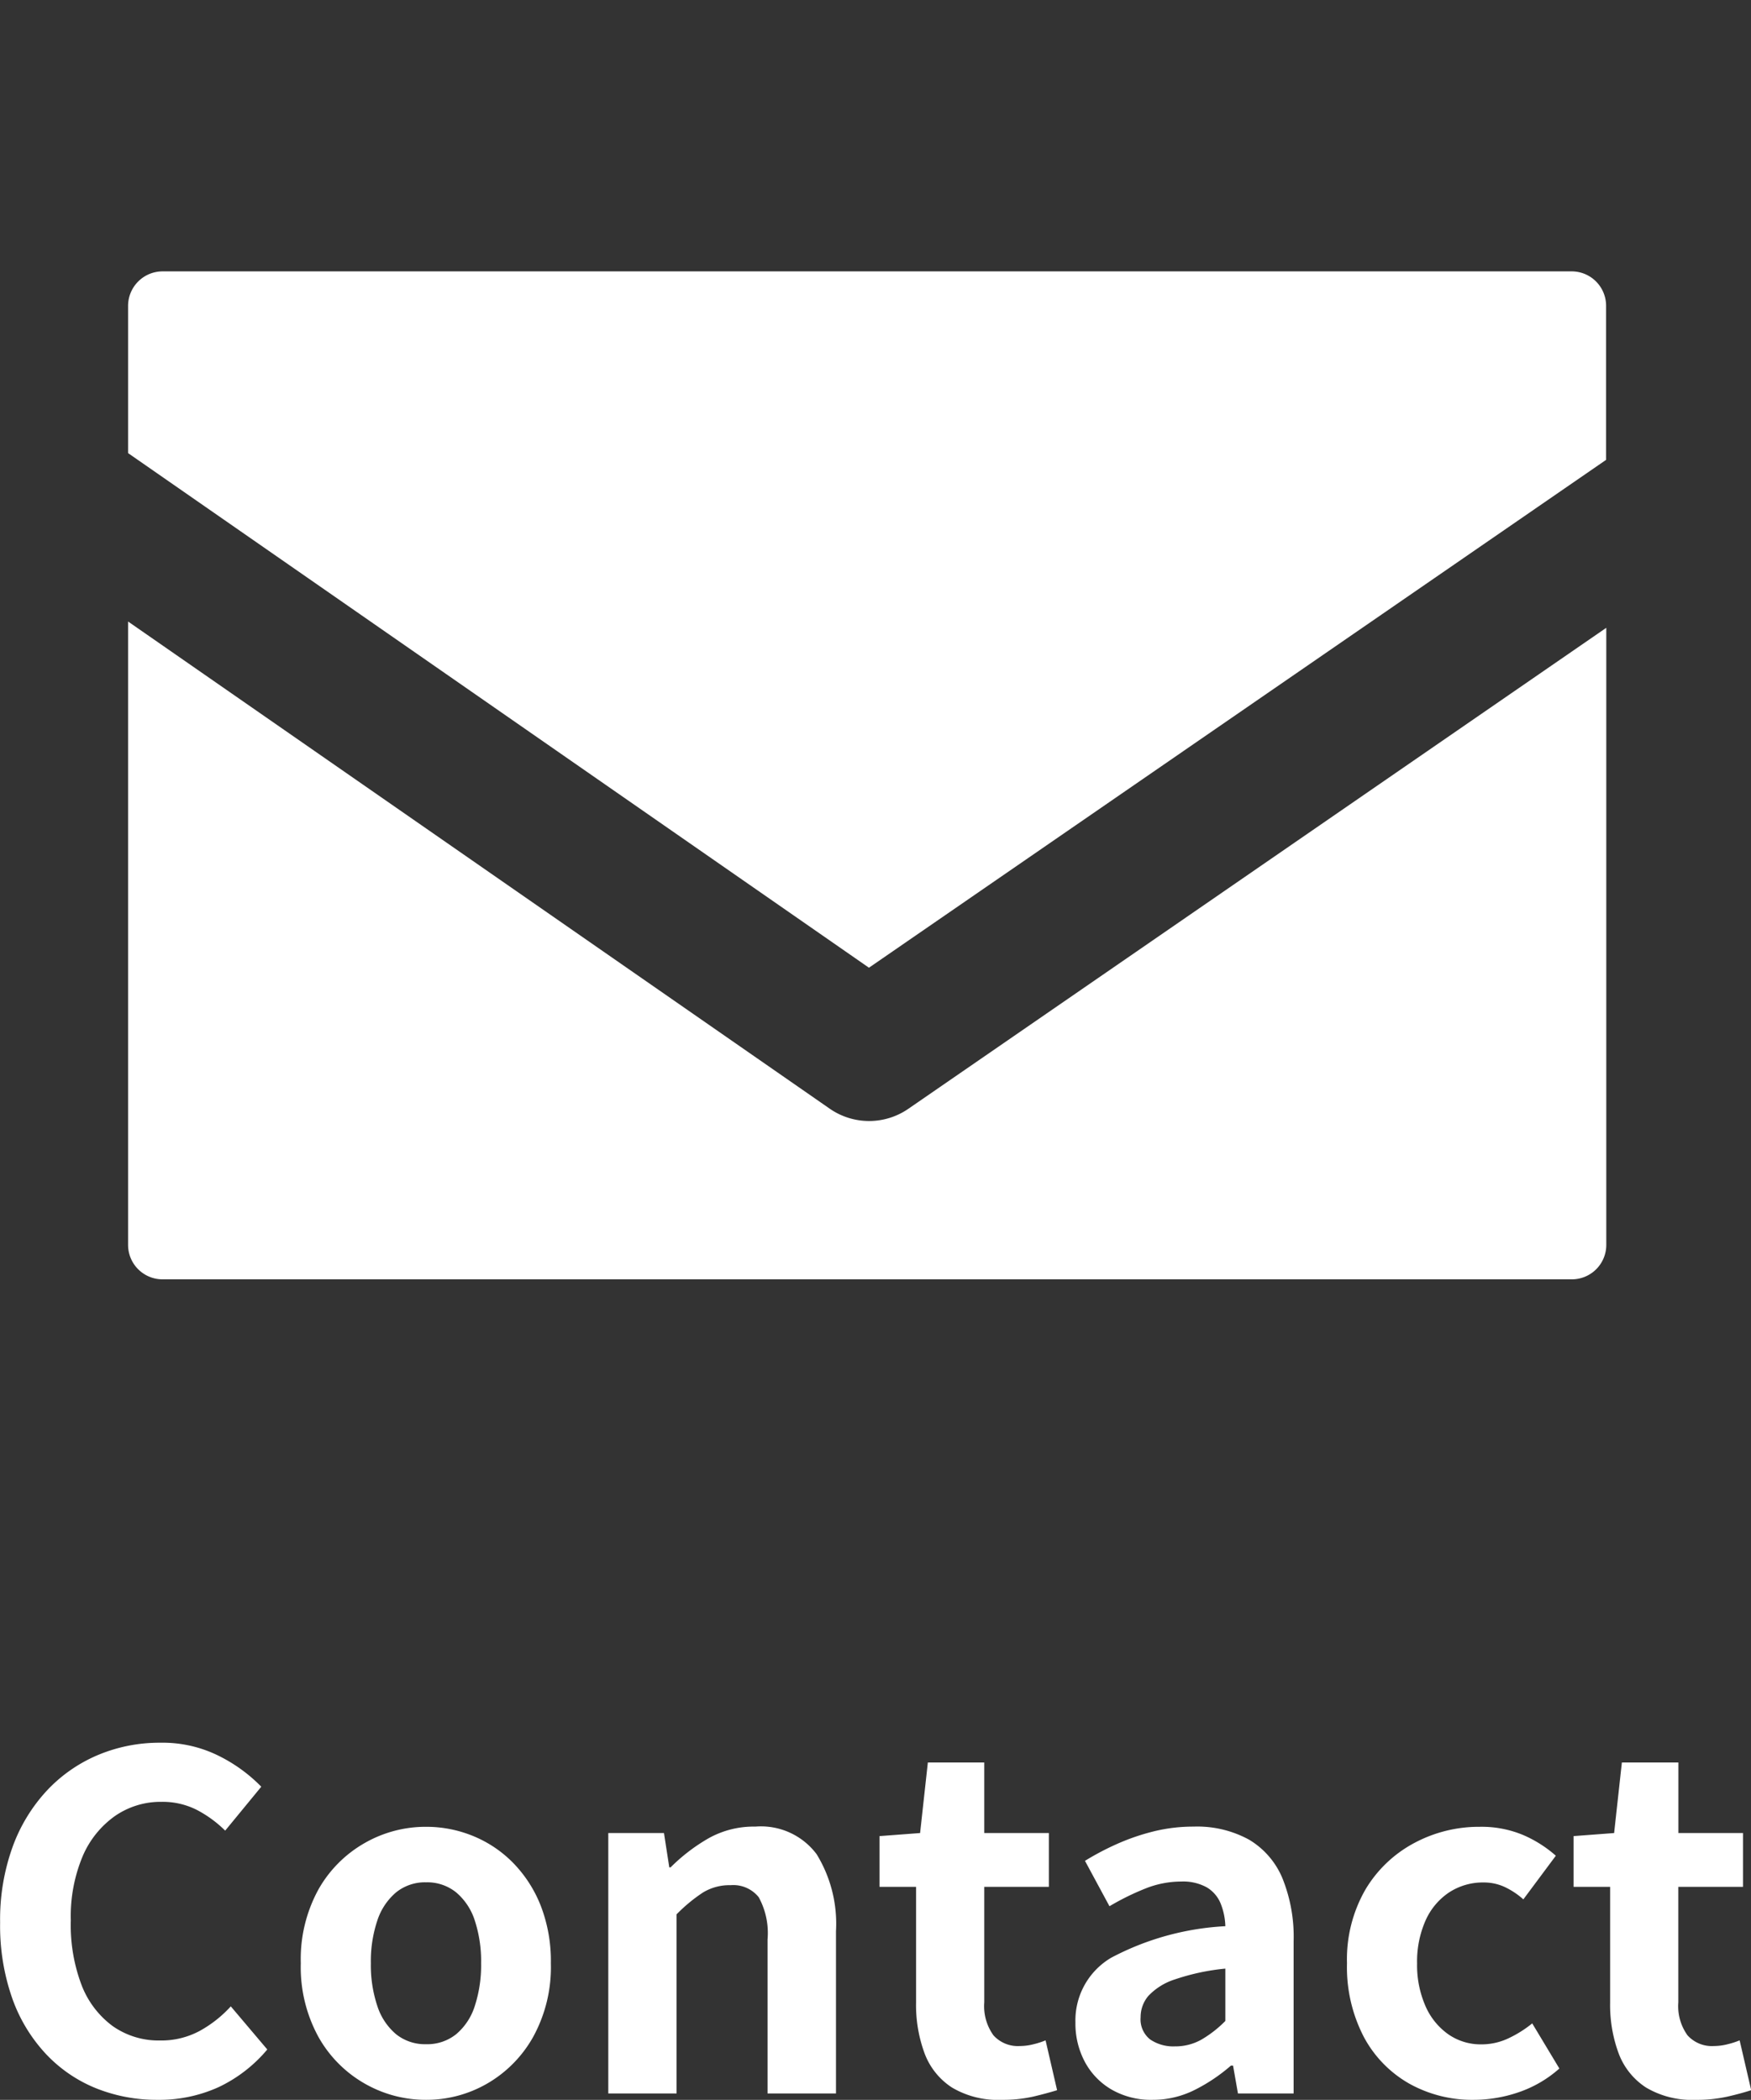
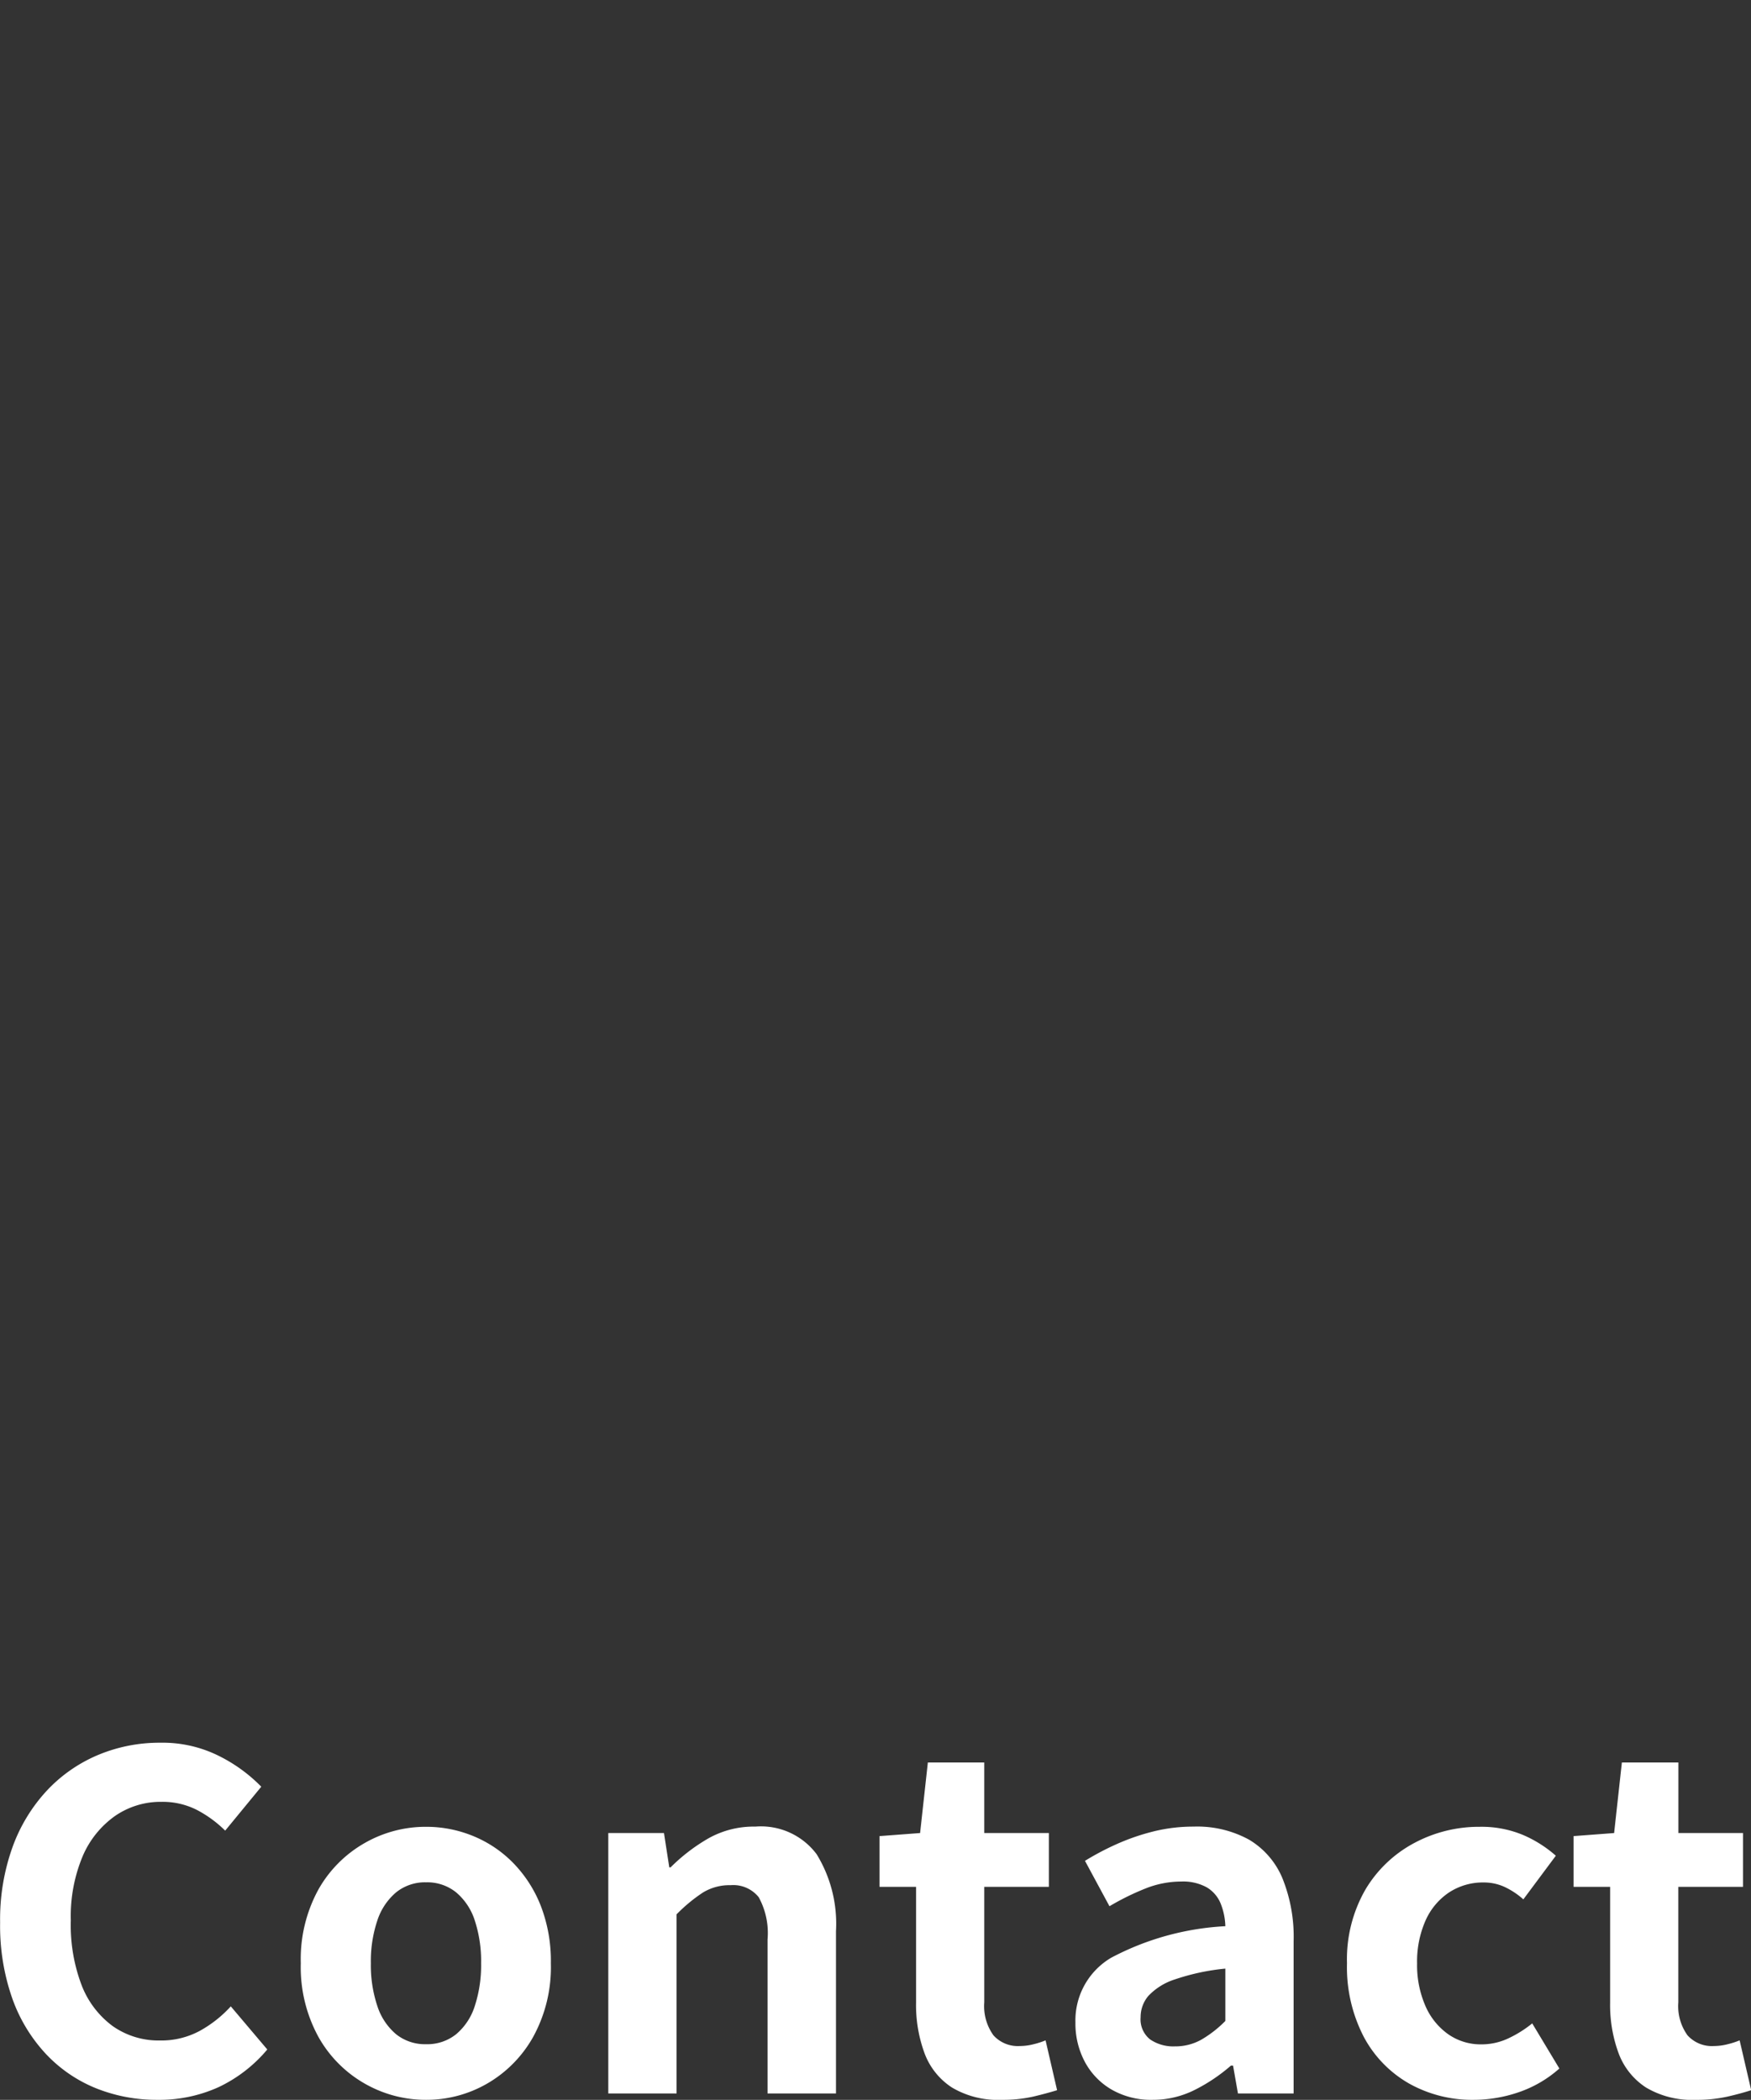
<svg xmlns="http://www.w3.org/2000/svg" width="45.156" height="54.165" viewBox="0 0 45.156 54.165">
  <rect x="0" y="0" width="45.156" height="54.165" fill="#333333" stroke="none" />
  <defs>
    <clipPath id="clip-path">
-       <rect id="Rectangle_23366" data-name="Rectangle 23366" width="40" height="40" fill="#fff" />
-     </clipPath>
+       </clipPath>
  </defs>
  <g id="Group_12823" data-name="Group 12823" transform="translate(-1286.639 -19)">
    <path id="Path_64402" data-name="Path 64402" d="M-18.3.165a4.2,4.2,0,0,1-1.576-.295,3.651,3.651,0,0,1-1.294-.881,4.109,4.109,0,0,1-.874-1.439,5.649,5.649,0,0,1-.314-1.96,5.519,5.519,0,0,1,.325-1.958,4.27,4.27,0,0,1,.894-1.458,3.846,3.846,0,0,1,1.317-.909,4.1,4.1,0,0,1,1.595-.312,3.252,3.252,0,0,1,1.512.341,4.043,4.043,0,0,1,1.092.794l-.931,1.133a3.023,3.023,0,0,0-.737-.538,1.953,1.953,0,0,0-.907-.205,2.068,2.068,0,0,0-1.2.367,2.444,2.444,0,0,0-.837,1.05,4.011,4.011,0,0,0-.3,1.641A4.361,4.361,0,0,0-20.259-2.8a2.367,2.367,0,0,0,.806,1.064,2.056,2.056,0,0,0,1.221.37,2.088,2.088,0,0,0,1.023-.248,3.121,3.121,0,0,0,.8-.632l.941,1.112a3.7,3.7,0,0,1-1.257.972A3.7,3.7,0,0,1-18.3.165Zm6.928,0a3.163,3.163,0,0,1-1.581-.418A3.162,3.162,0,0,1-14.15-1.46a3.747,3.747,0,0,1-.454-1.9,3.74,3.74,0,0,1,.454-1.9,3.169,3.169,0,0,1,1.195-1.2,3.163,3.163,0,0,1,1.581-.418,3.18,3.18,0,0,1,1.21.236,3.072,3.072,0,0,1,1.031.69A3.314,3.314,0,0,1-8.419-4.85a3.944,3.944,0,0,1,.264,1.491,3.739,3.739,0,0,1-.456,1.9A3.185,3.185,0,0,1-9.8-.253,3.131,3.131,0,0,1-11.375.165Zm0-1.435a1.192,1.192,0,0,0,.775-.258,1.568,1.568,0,0,0,.481-.73,3.386,3.386,0,0,0,.162-1.1,3.364,3.364,0,0,0-.162-1.1,1.578,1.578,0,0,0-.481-.728,1.188,1.188,0,0,0-.775-.26,1.188,1.188,0,0,0-.775.26,1.6,1.6,0,0,0-.484.728,3.3,3.3,0,0,0-.166,1.1,3.322,3.322,0,0,0,.166,1.1,1.59,1.59,0,0,0,.484.73A1.192,1.192,0,0,0-11.375-1.27ZM-6.674,0V-6.717h1.436l.137.886h.033A4.7,4.7,0,0,1-4.1-6.575a2.38,2.38,0,0,1,1.218-.308,1.792,1.792,0,0,1,1.58.711,3.424,3.424,0,0,1,.5,1.982V0H-2.567V-3.97a1.925,1.925,0,0,0-.228-1.092.84.84,0,0,0-.725-.31,1.315,1.315,0,0,0-.714.19,4.12,4.12,0,0,0-.679.562V0ZM3.472.165A2.319,2.319,0,0,1,2.19-.152a1.8,1.8,0,0,1-.707-.881,3.6,3.6,0,0,1-.22-1.312V-5.329H.321V-6.638l1.046-.079.2-1.82H3.022v1.82H4.688v1.388H3.022V-2.35a1.286,1.286,0,0,0,.237.851.846.846,0,0,0,.68.276,1.43,1.43,0,0,0,.352-.046,2.127,2.127,0,0,0,.312-.1L4.9-.084Q4.629,0,4.275.084A3.6,3.6,0,0,1,3.472.165Zm3.884,0a2.036,2.036,0,0,1-1.042-.26A1.817,1.817,0,0,1,5.62-.807a2.1,2.1,0,0,1-.247-1.025A1.876,1.876,0,0,1,6.294-3.5a7.068,7.068,0,0,1,2.945-.814,1.7,1.7,0,0,0-.123-.59.863.863,0,0,0-.356-.412A1.266,1.266,0,0,0,8.1-5.466a2.5,2.5,0,0,0-.922.18,6.6,6.6,0,0,0-.927.457L5.619-6a7,7,0,0,1,.846-.444A5.629,5.629,0,0,1,7.4-6.762,4.257,4.257,0,0,1,8.42-6.883a2.786,2.786,0,0,1,1.427.335,2.094,2.094,0,0,1,.862.992A4.035,4.035,0,0,1,11-3.923V0H9.564L9.438-.718H9.383a4.461,4.461,0,0,1-.94.63A2.4,2.4,0,0,1,7.356.165Zm.579-1.379a1.371,1.371,0,0,0,.683-.172,2.946,2.946,0,0,0,.621-.484V-3.22a5.739,5.739,0,0,0-1.3.278,1.615,1.615,0,0,0-.685.426.841.841,0,0,0-.2.551.659.659,0,0,0,.247.573A1.06,1.06,0,0,0,7.935-1.214ZM15.648.165a3.328,3.328,0,0,1-1.666-.418A3.016,3.016,0,0,1,12.809-1.46a3.9,3.9,0,0,1-.433-1.9,3.606,3.606,0,0,1,.476-1.9,3.229,3.229,0,0,1,1.259-1.2,3.535,3.535,0,0,1,1.69-.418,2.772,2.772,0,0,1,1.111.209,3.147,3.147,0,0,1,.85.537l-.838,1.126a1.977,1.977,0,0,0-.495-.326,1.278,1.278,0,0,0-.525-.11,1.592,1.592,0,0,0-.9.26,1.7,1.7,0,0,0-.605.728,2.615,2.615,0,0,0-.215,1.1,2.624,2.624,0,0,0,.216,1.1,1.741,1.741,0,0,0,.591.73,1.464,1.464,0,0,0,.851.258,1.622,1.622,0,0,0,.7-.157,2.98,2.98,0,0,0,.611-.384l.7,1.164a3.064,3.064,0,0,1-1.064.617A3.592,3.592,0,0,1,15.648.165Zm5.723,0a2.319,2.319,0,0,1-1.282-.317,1.8,1.8,0,0,1-.707-.881,3.6,3.6,0,0,1-.22-1.312V-5.329H18.22V-6.638l1.045-.079.2-1.82h1.458v1.82h1.666v1.388H20.921V-2.35a1.286,1.286,0,0,0,.237.851.846.846,0,0,0,.68.276,1.43,1.43,0,0,0,.352-.046,2.127,2.127,0,0,0,.312-.1L22.8-.084q-.267.087-.621.168A3.6,3.6,0,0,1,21.371.165Z" transform="translate(1309 73)" fill="#fff" />
    <g id="アイコン" transform="translate(1289 19)">
      <g id="Group_11259" data-name="Group 11259" clip-path="url(#clip-path)">
        <path id="Path_44092" data-name="Path 44092" d="M1.363,3.5a.891.891,0,0,0-.892.888v3.8L19.577,21.462l19.01-13.1V4.394A.888.888,0,0,0,37.7,3.5h0ZM.471,12.532V28.608a.888.888,0,0,0,.888.892H37.7a.888.888,0,0,0,.892-.888V12.694l-18,12.408a1.782,1.782,0,0,1-2.03-.006Z" transform="translate(0.471 3.5)" fill="#fff" />
      </g>
    </g>
  </g>
</svg>